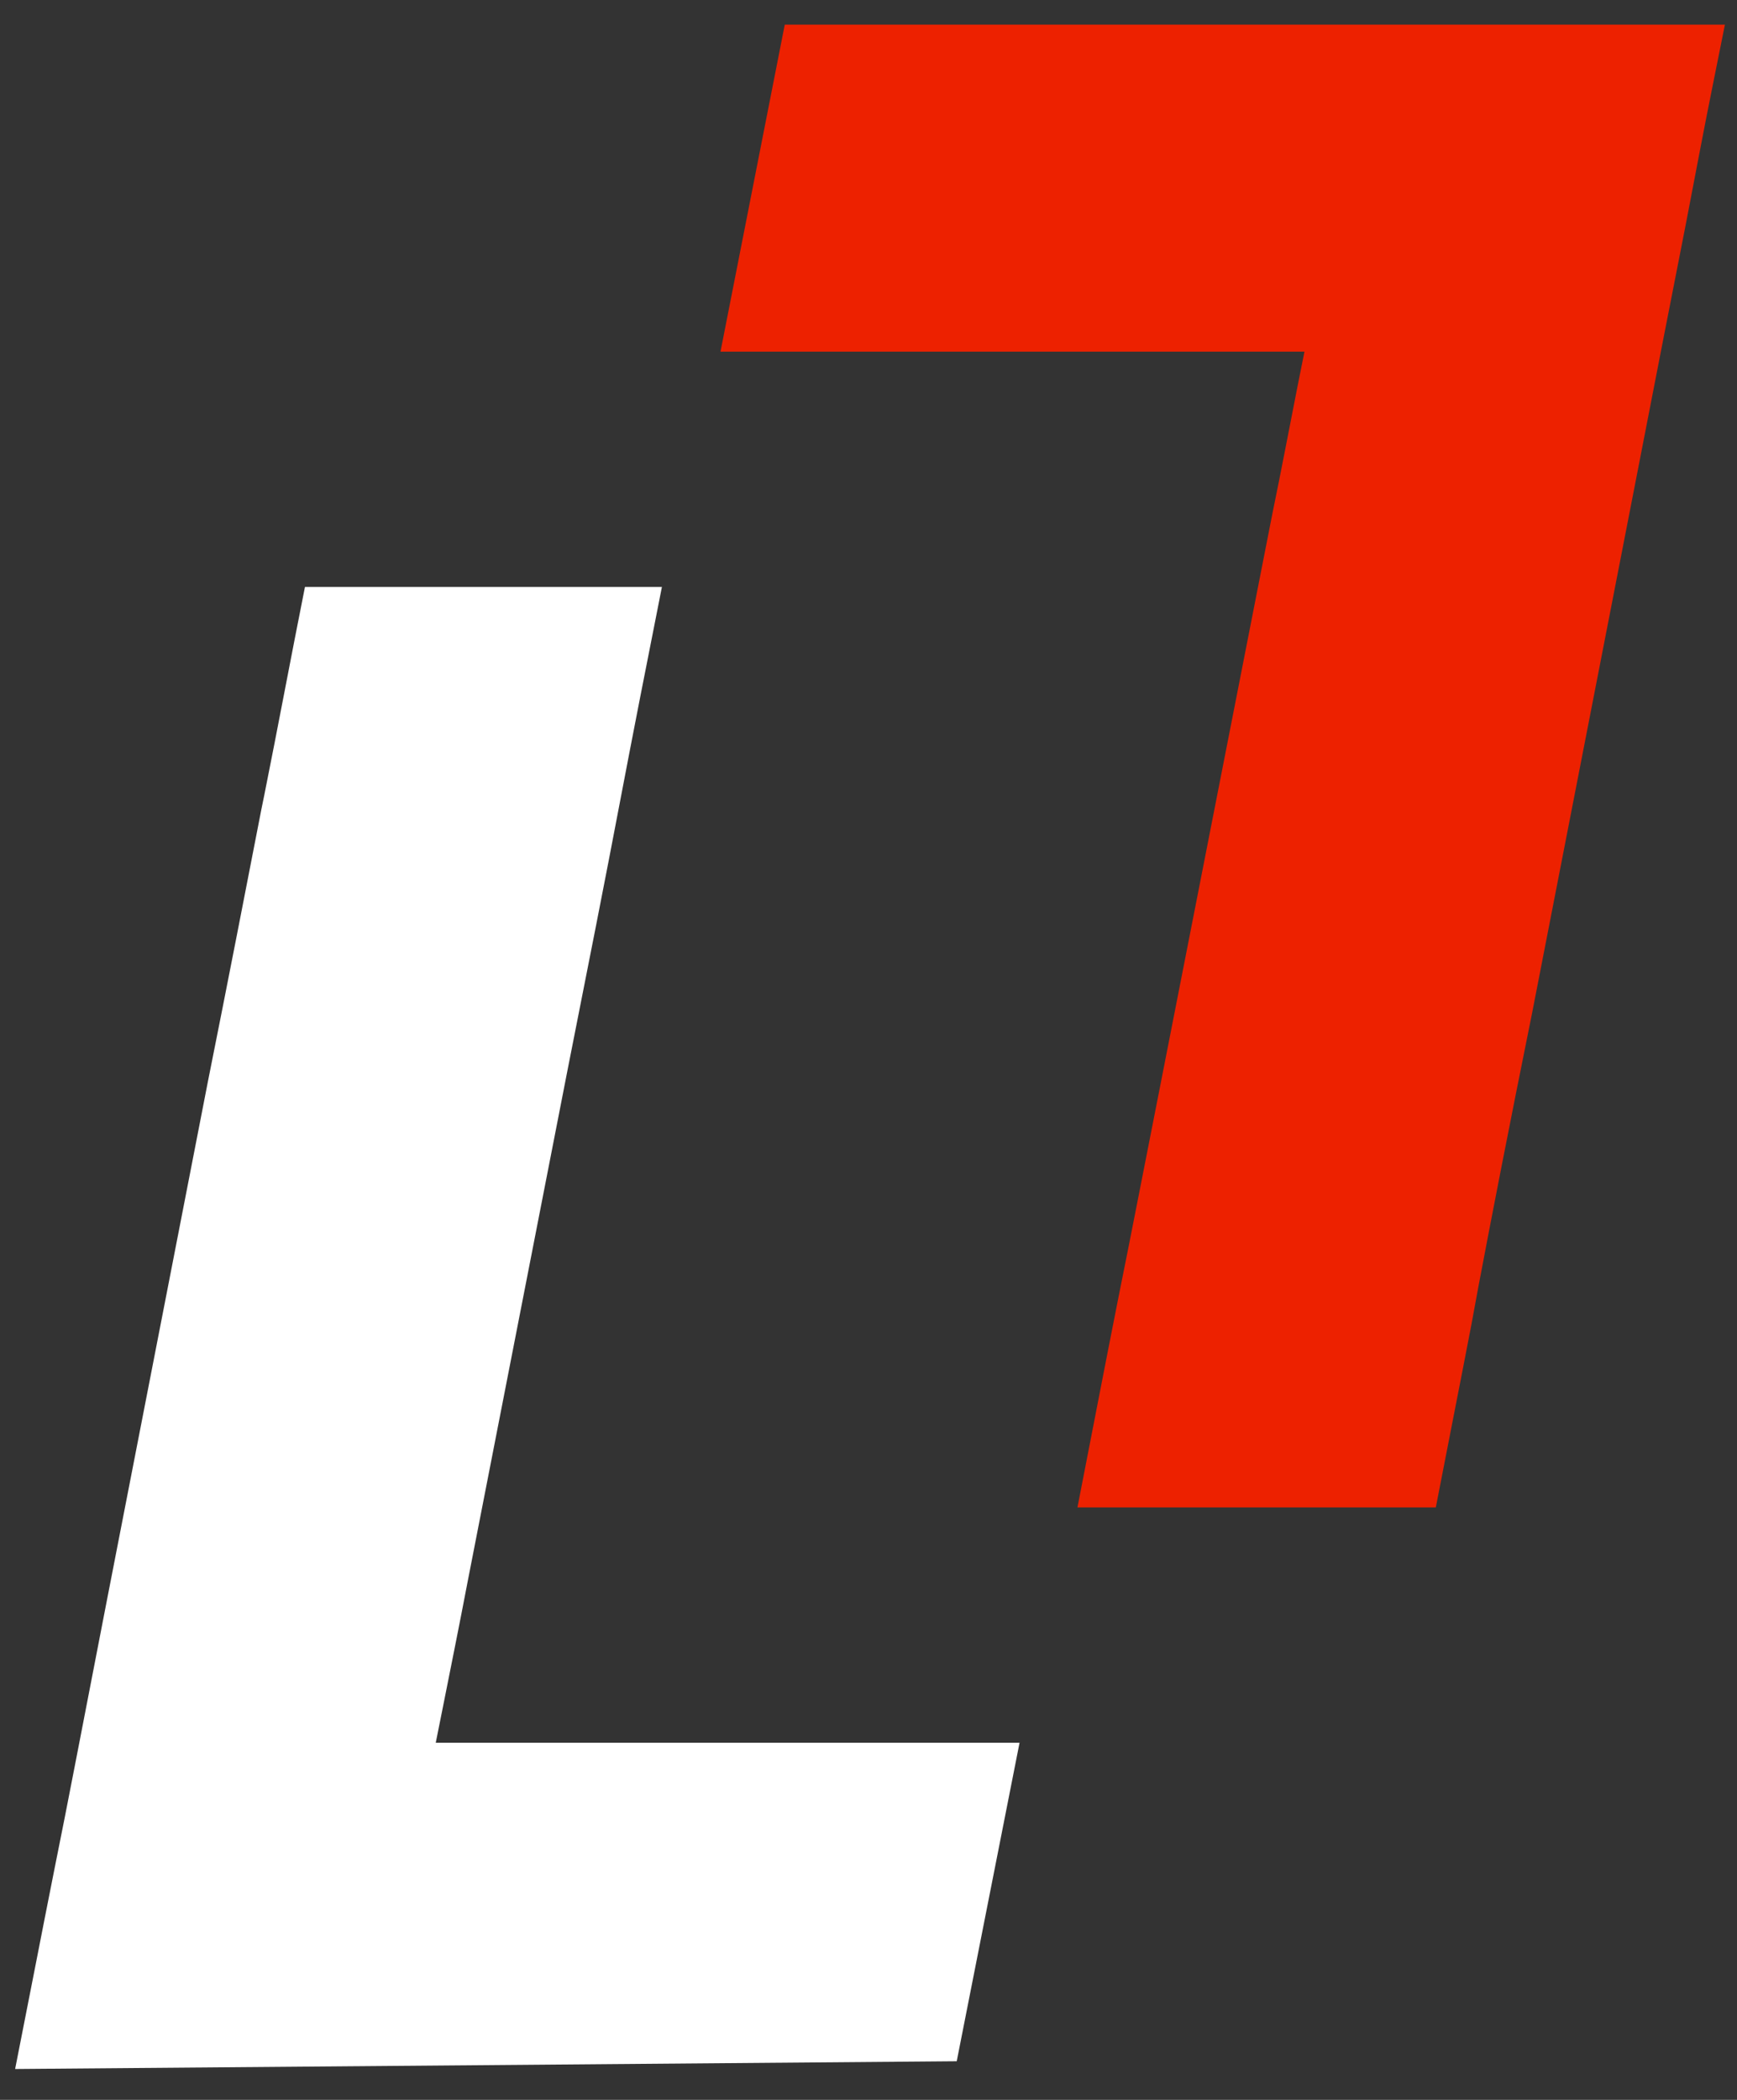
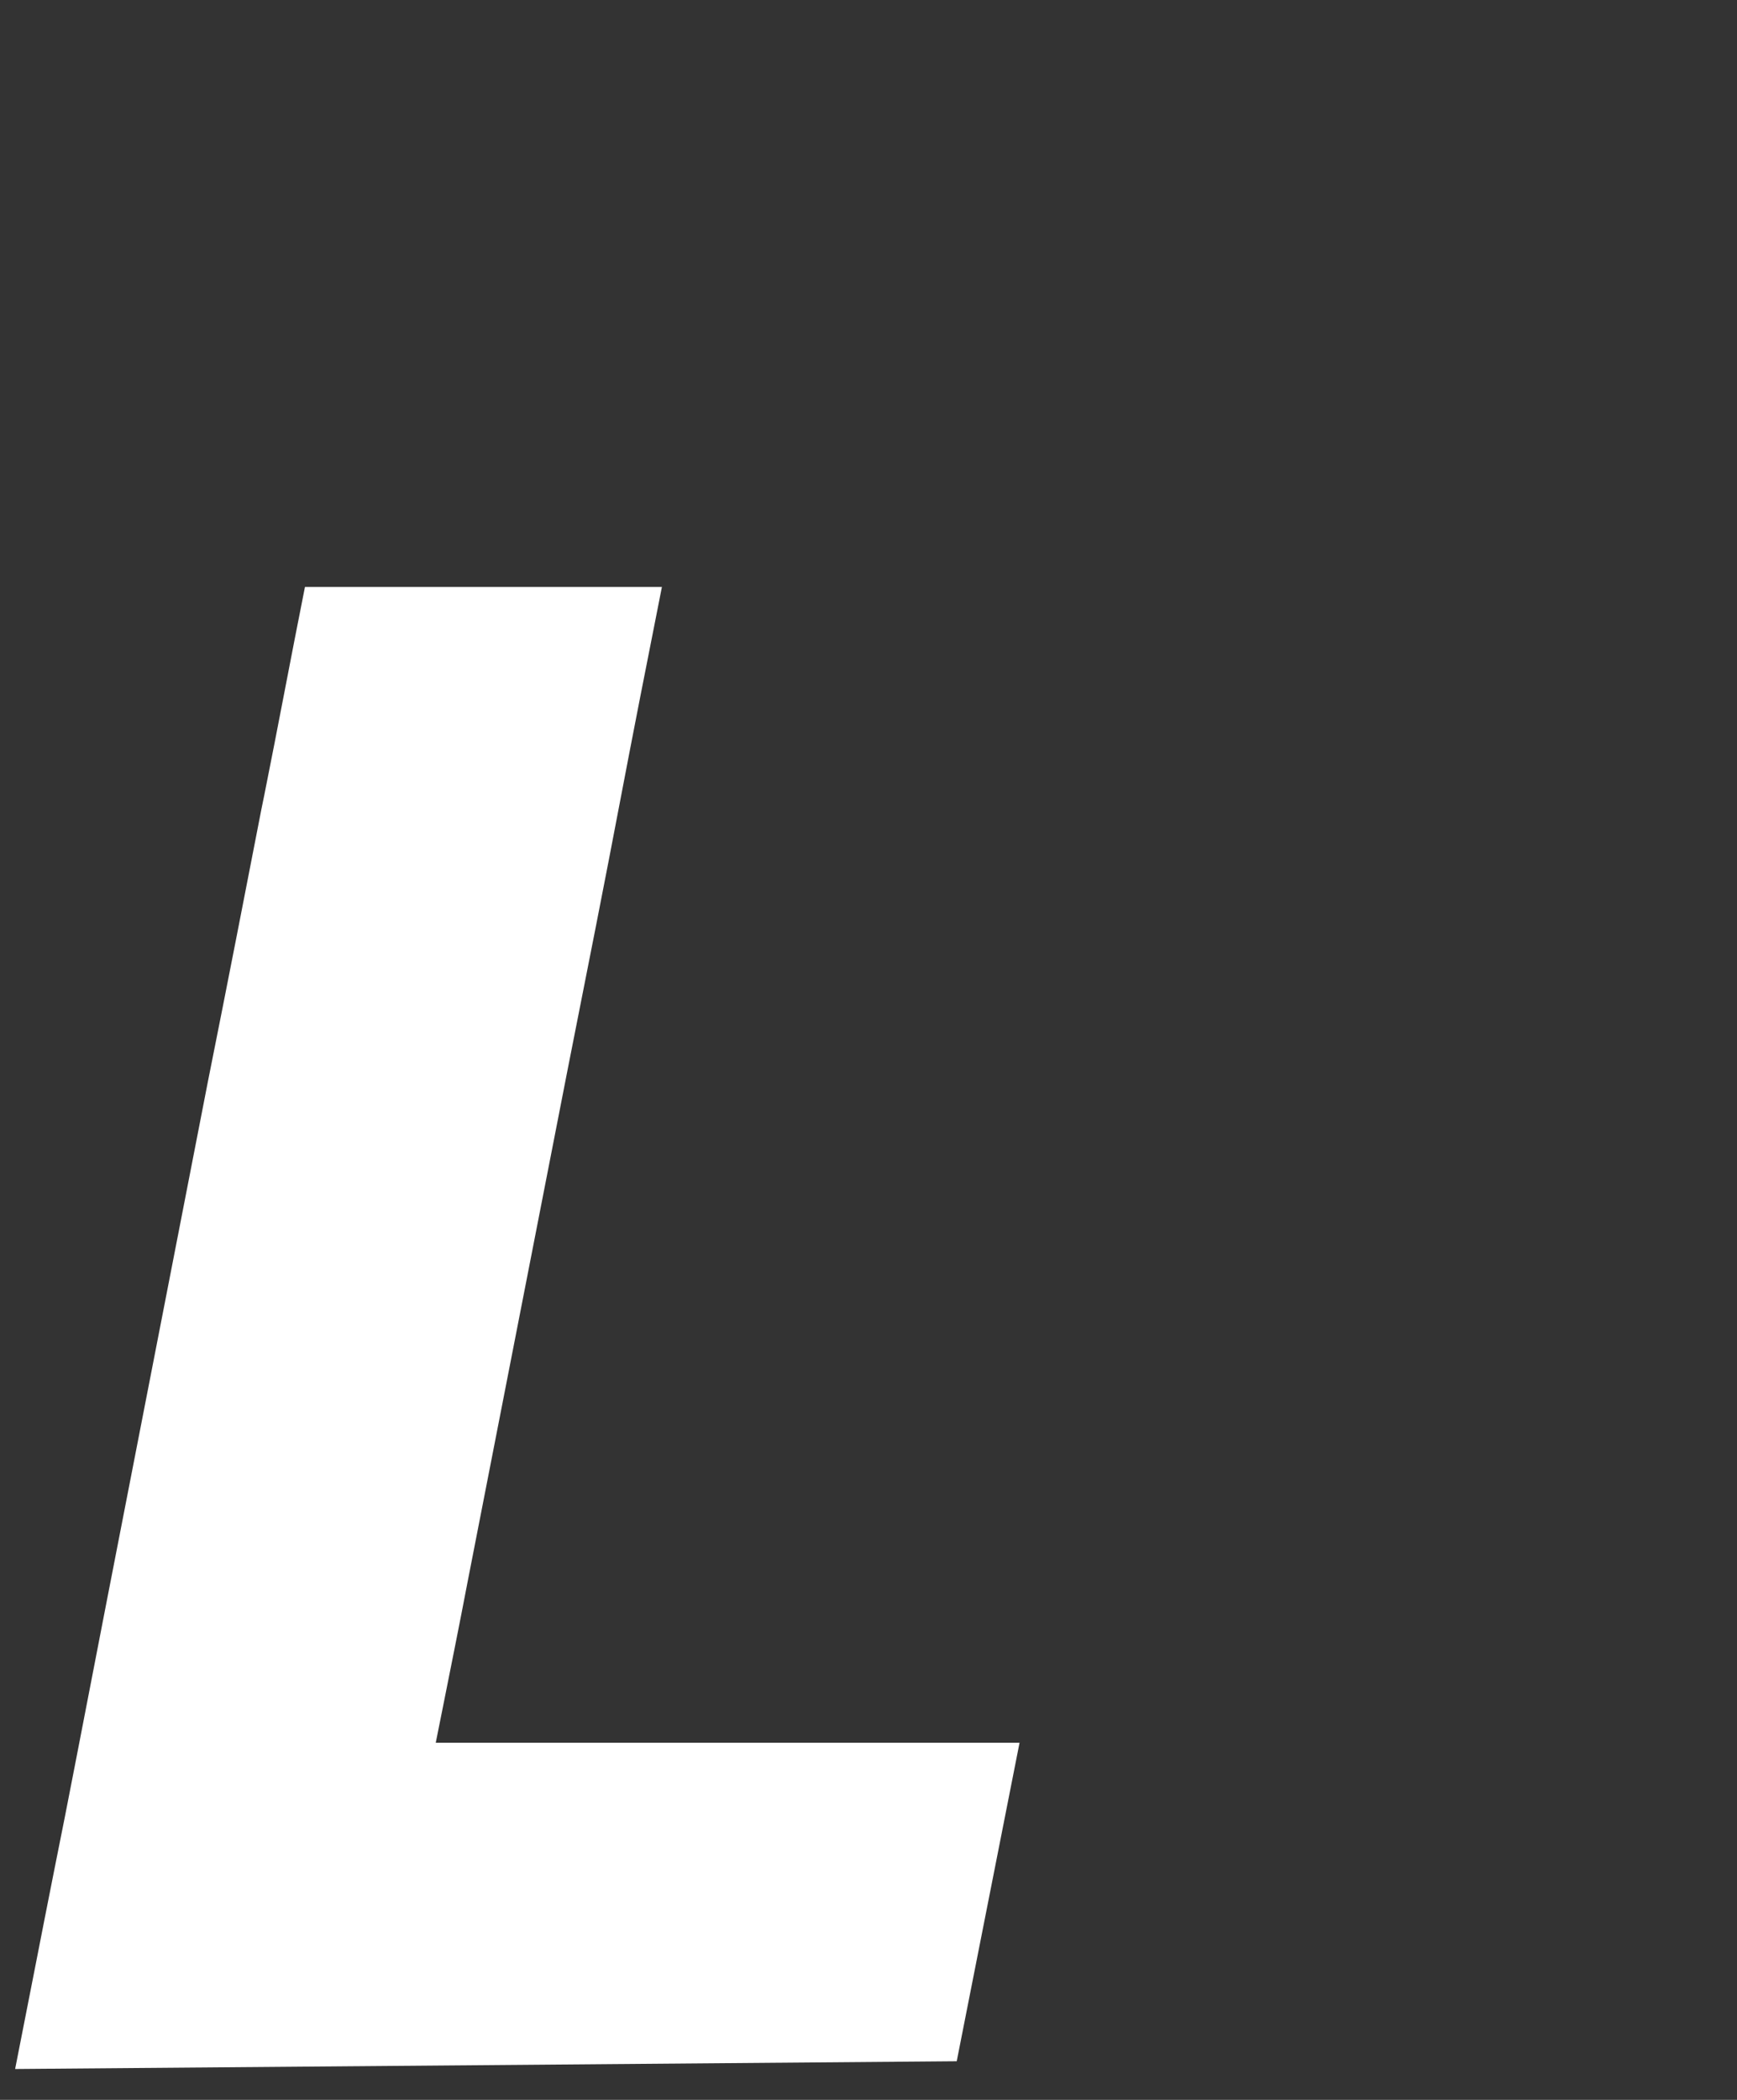
<svg xmlns="http://www.w3.org/2000/svg" width="48" height="58" viewBox="0 0 48 58" fill="none">
  <rect x="0" y="0" width="48" height="58" fill="#333333" stroke="none" />
  <path d="M12.037 48.158L12.235 47.171C12.452 46.077 12.688 44.918 12.925 43.674L15.687 29.536C16.239 26.747 16.732 24.258 17.147 22.07C17.482 20.311 17.877 18.294 18.291 16.213H8.427C8.033 18.187 7.678 20.096 7.303 21.963L7.224 22.349C6.81 24.473 6.316 27.026 5.744 29.879L2.923 44.361C2.292 47.6 1.878 49.788 1.503 51.633C1.148 53.414 0.793 55.259 0.418 57.147L26.438 56.933L28.174 48.136H12.037V48.158Z" fill="white" />
-   <path d="M40.861 35.501C41.235 33.527 41.689 31.188 42.34 27.97L45.161 13.489C45.694 10.743 46.167 8.318 46.581 6.216L46.976 4.156C47.193 3.019 47.43 1.861 47.666 0.681H21.686L19.91 9.713H36.047L35.85 10.7C35.633 11.794 35.416 12.952 35.159 14.197L32.003 30.287C31.608 32.282 31.253 34.127 30.918 35.779C30.543 37.667 30.168 39.62 29.774 41.636H39.677C40.012 39.899 40.347 38.225 40.663 36.573L40.861 35.501Z" fill="#ED2100" />
</svg>